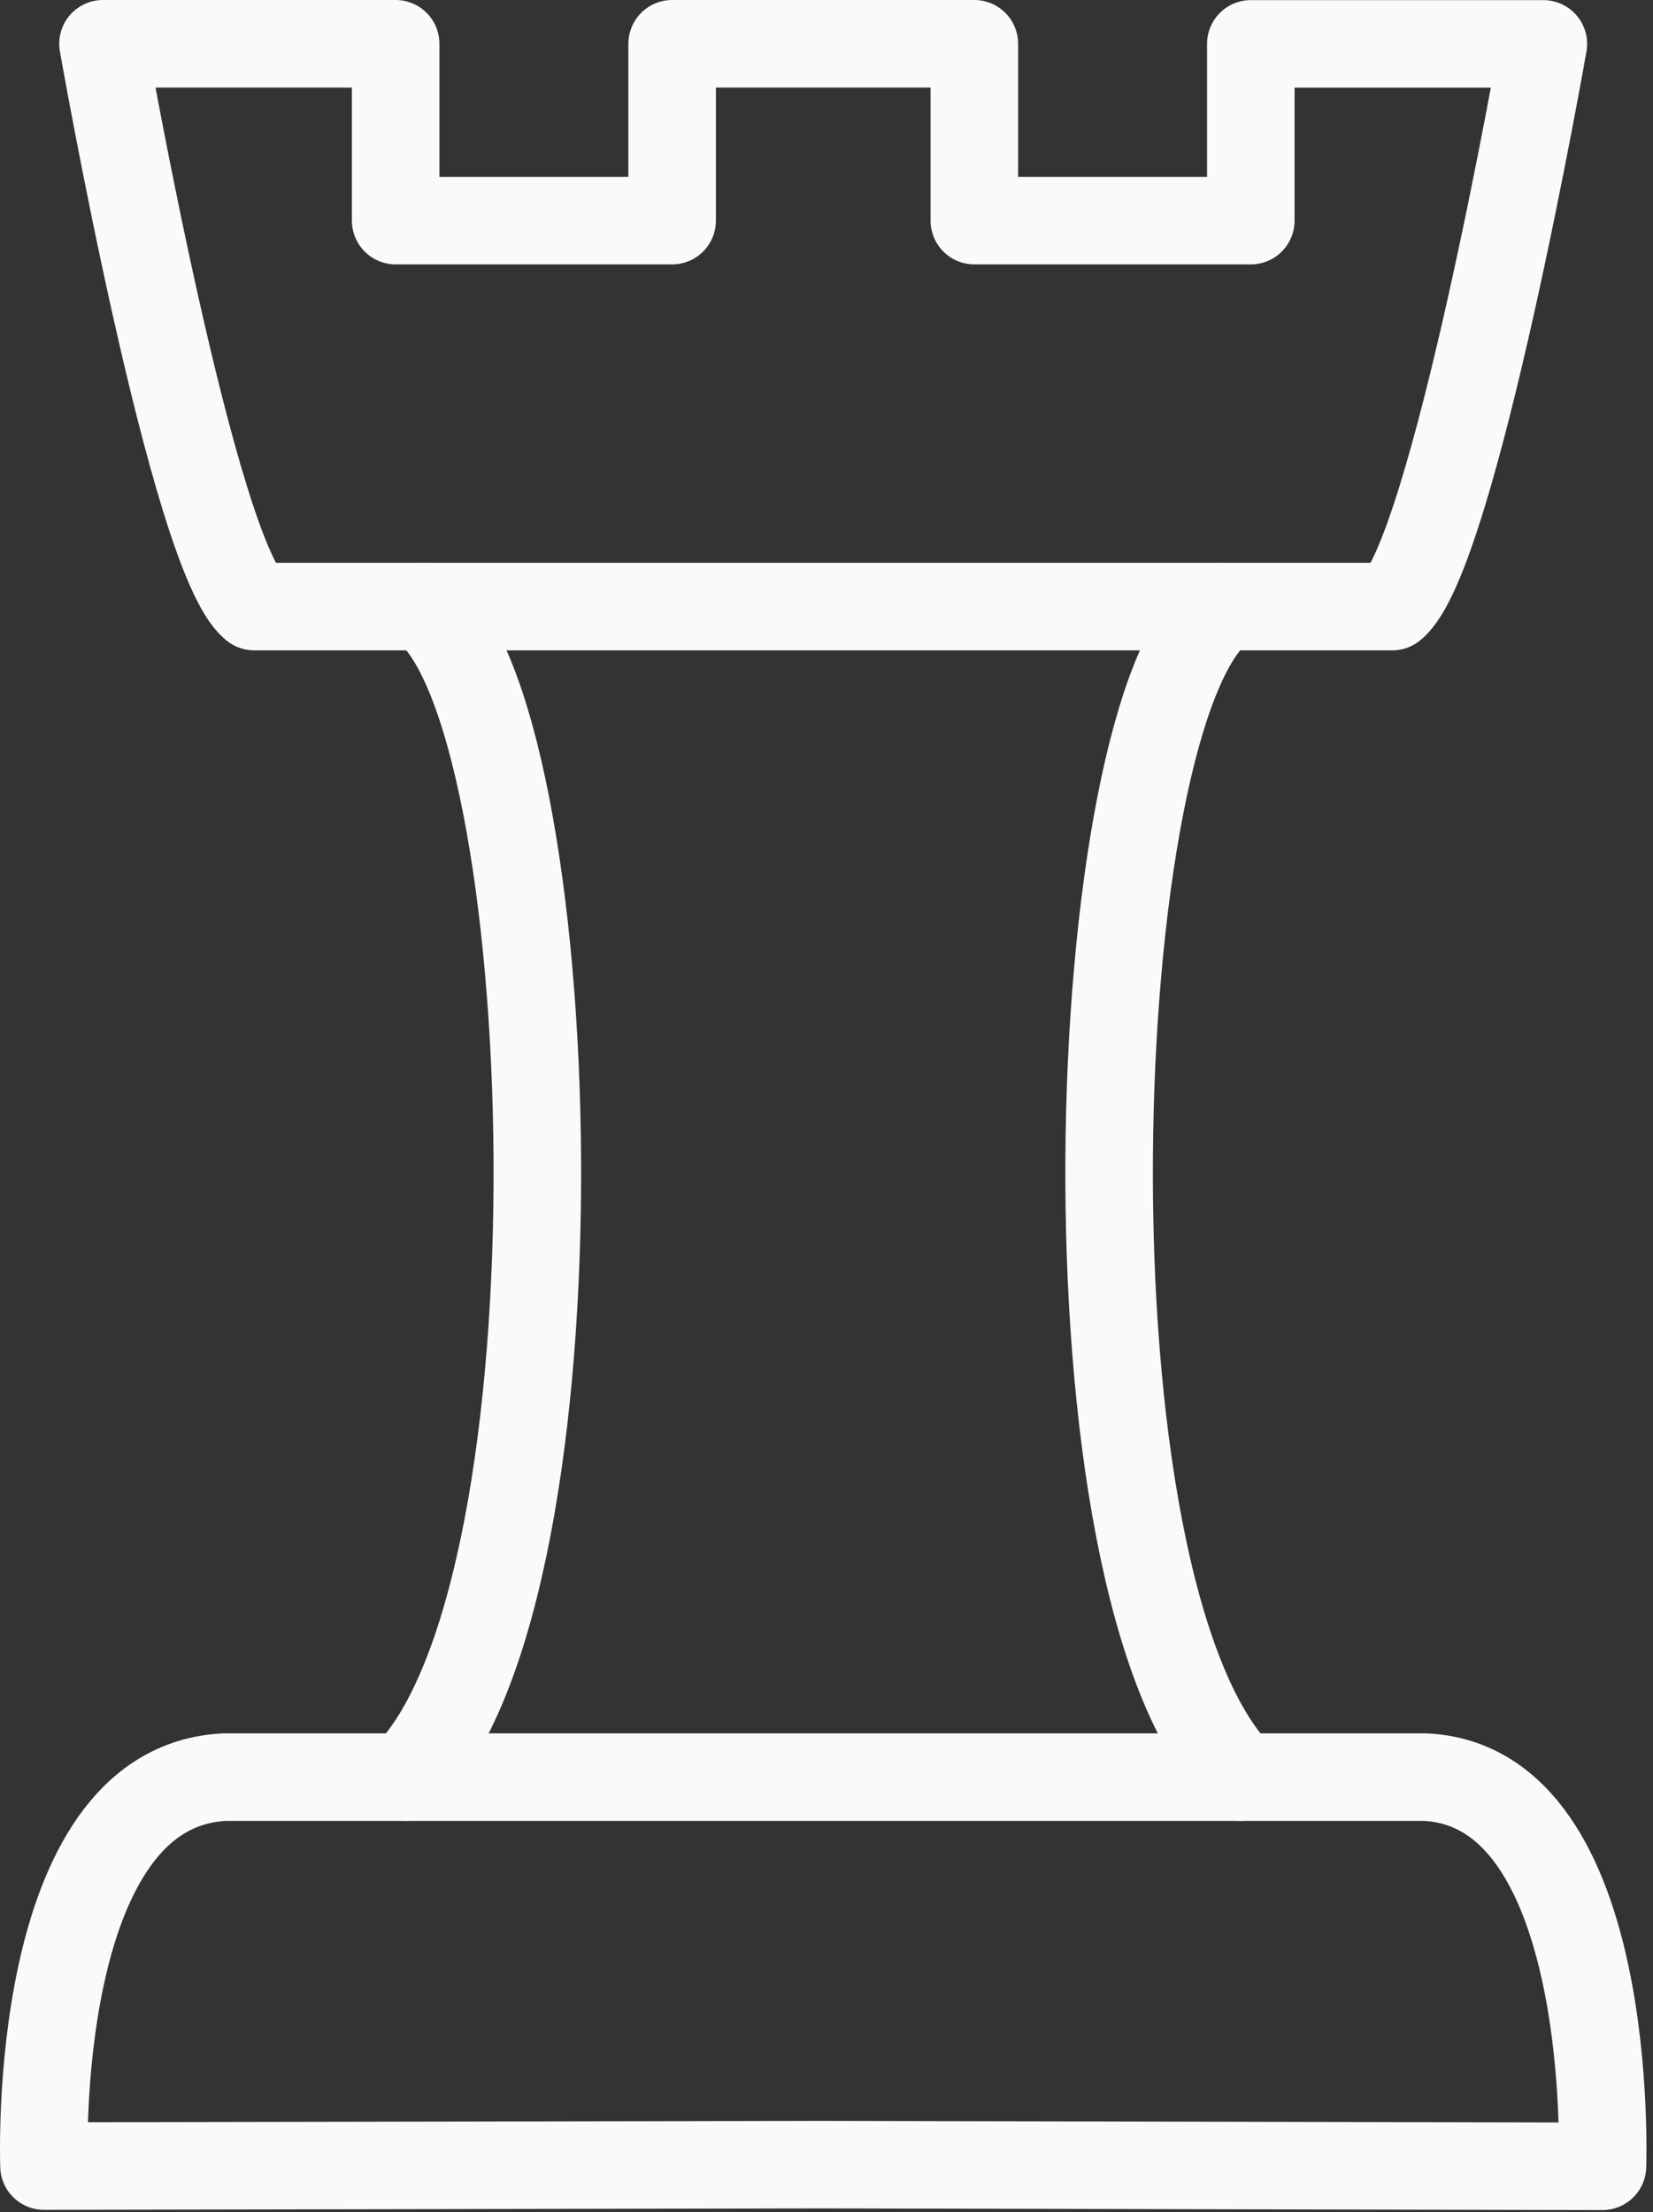
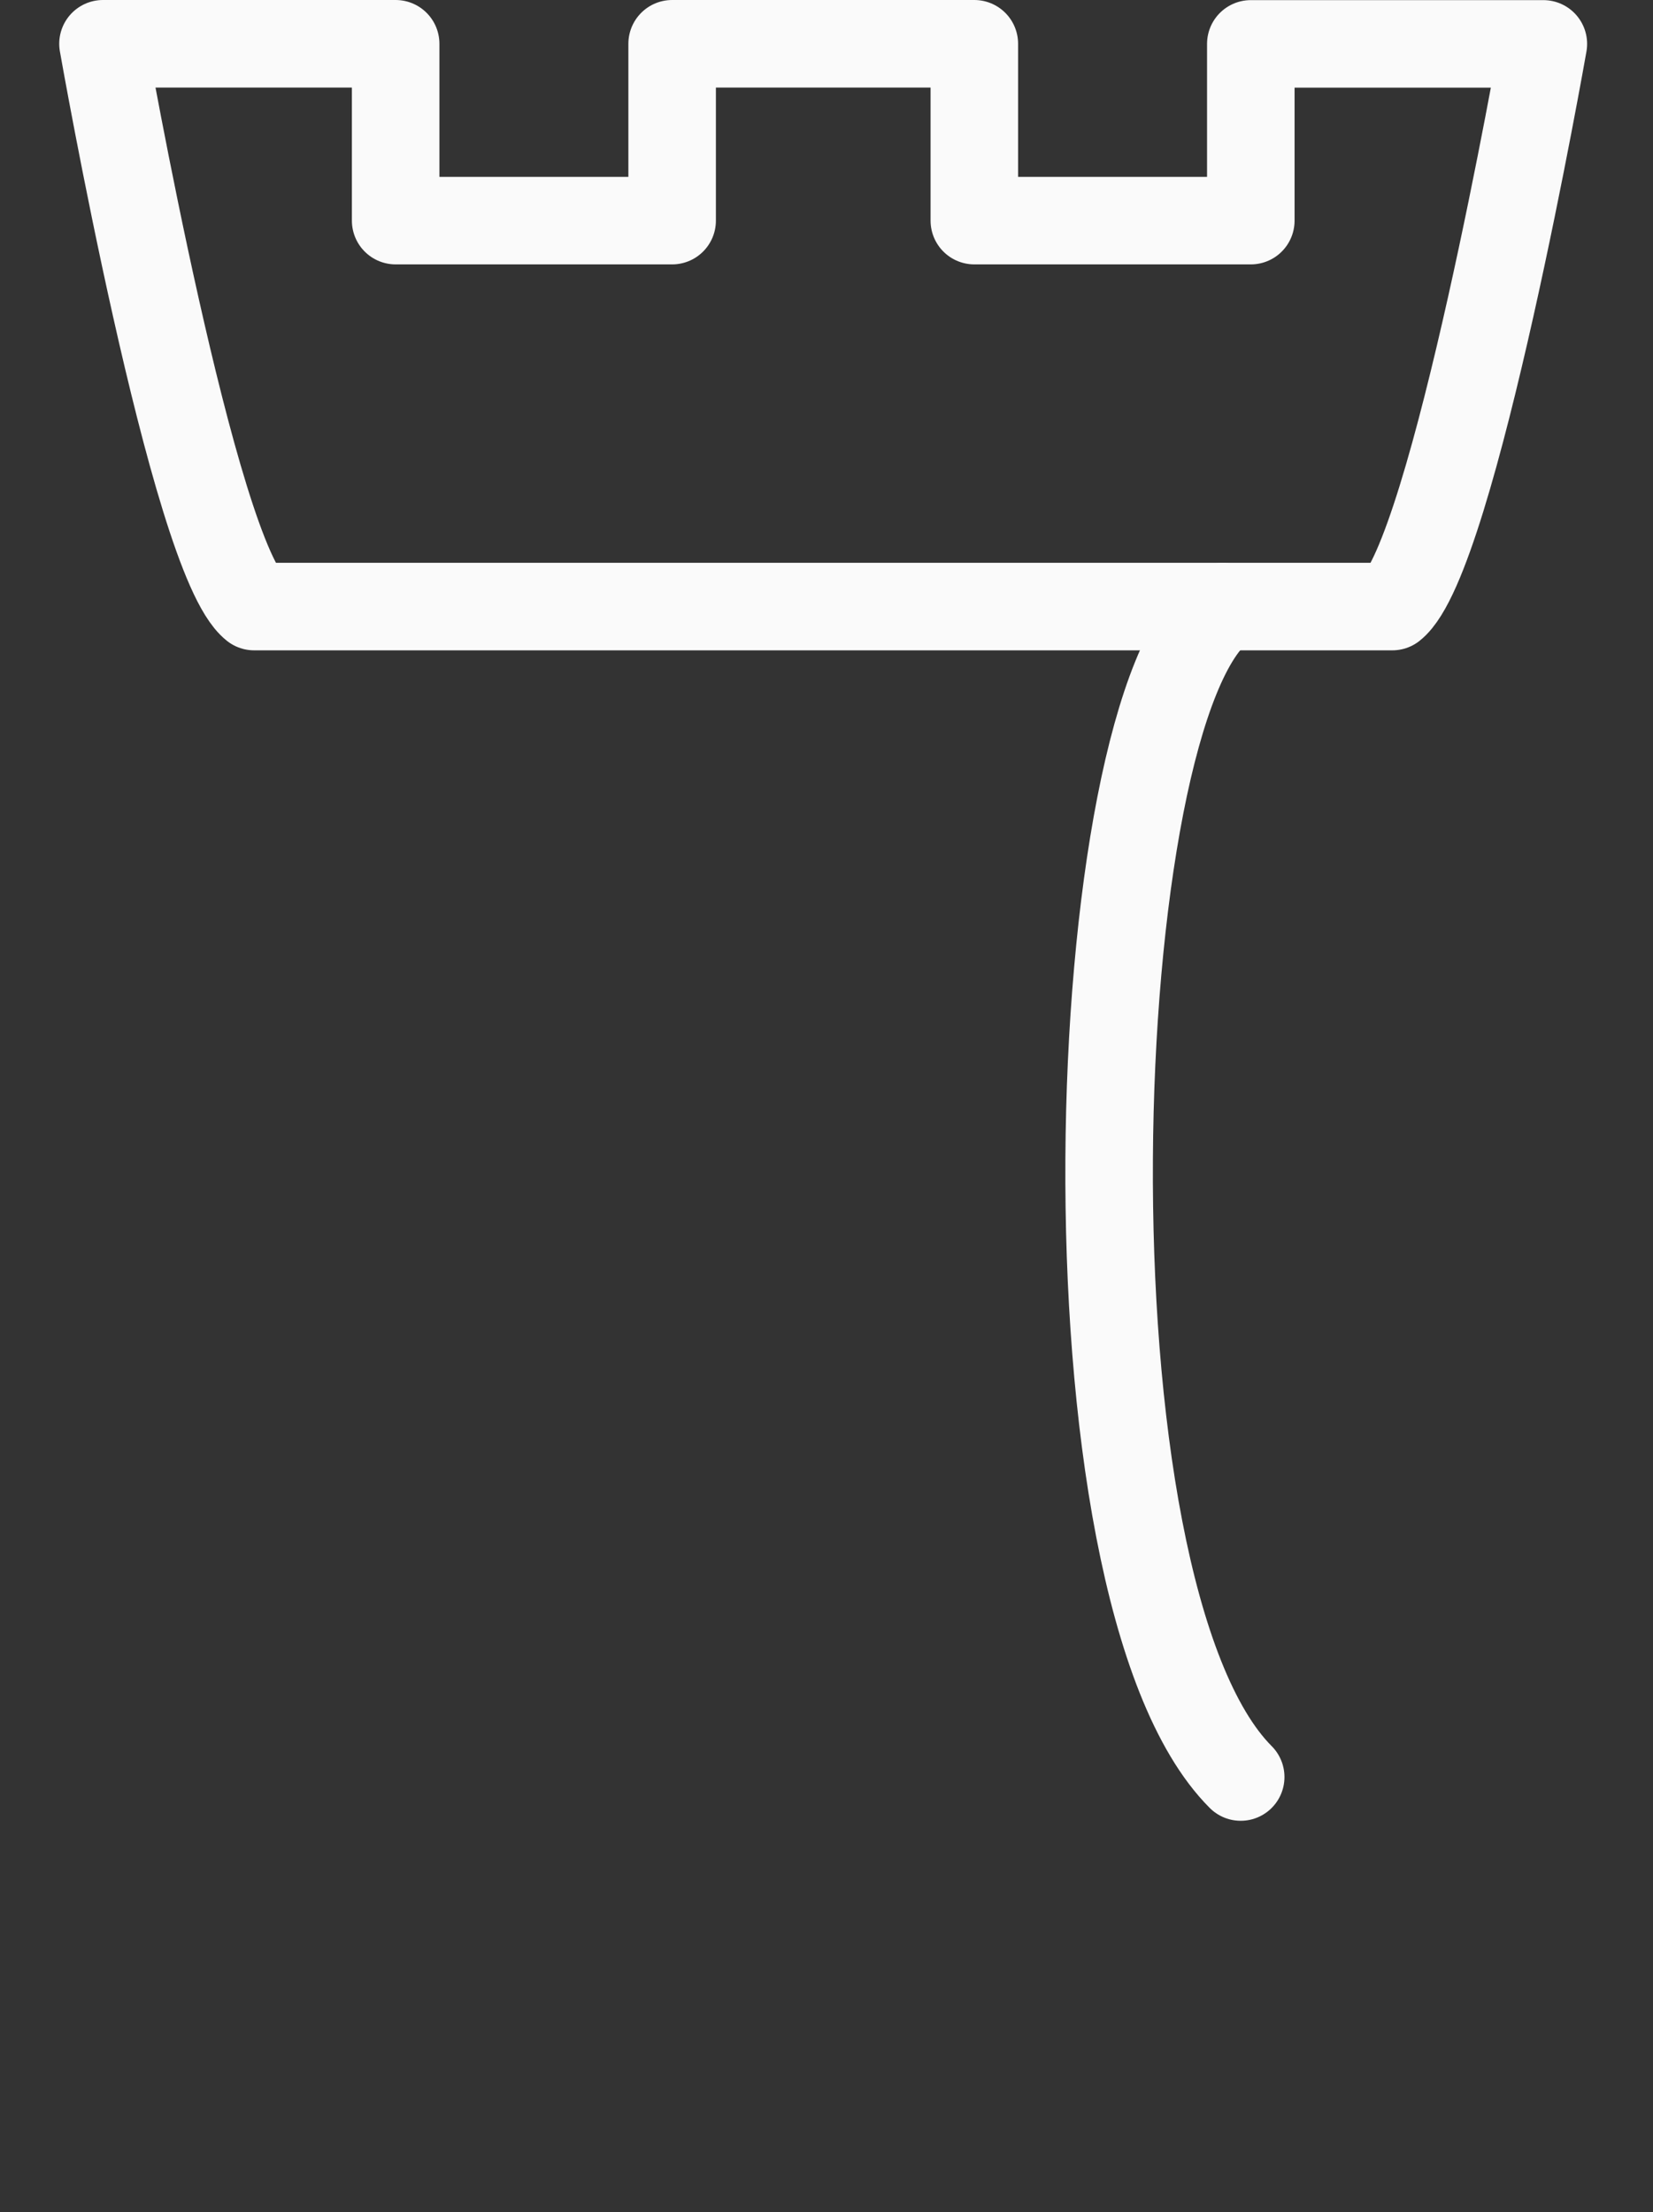
<svg xmlns="http://www.w3.org/2000/svg" width="139px" height="186px" viewBox="0 0 139 186" version="1.1">
  <rect x="0" y="0" width="139" height="186" fill="#333333" stroke="none" />
  <g id="mis-logo" transform="translate(3.68 3.68)">
    <path d="M52.84 0L52.84 14.87L29.59 14.87L29.59 0L4.98 0C4.98 0 12.581 43.26 17.691 47.32L113.4 47.32C118.51 43.27 126.1 0.01 126.1 0.01L101.5 0.01L101.5 14.87L78.251 14.87L78.251 0L52.84 0" id="Shape" fill="none" stroke="#FAFAFA" stroke-width="7.36" stroke-linecap="round" stroke-linejoin="round" />
-     <path d="M65.24 178.32L131.07 178.46C131.07 178.46 132.28 146.56 116.2 145.74L15.2 145.74C-1.2 146.54 0.02 178.44 0.02 178.44L65.85 178.32" id="Shape" fill="none" stroke="#FAFAFA" stroke-width="7.36" stroke-linecap="round" stroke-linejoin="round" />
-     <path d="M31.94 47.32C43.69 55.7 46.19 129.95 30.44 145.73" id="Shape" fill="none" stroke="#FAFAFA" stroke-width="7.36" stroke-linecap="round" stroke-linejoin="round" />
    <path d="M99.15 47.32C87.4 55.7 84.9 129.95 100.65 145.73" id="Shape" fill="none" stroke="#FAFAFA" stroke-width="7.36" stroke-linecap="round" stroke-linejoin="round" />
  </g>
</svg>